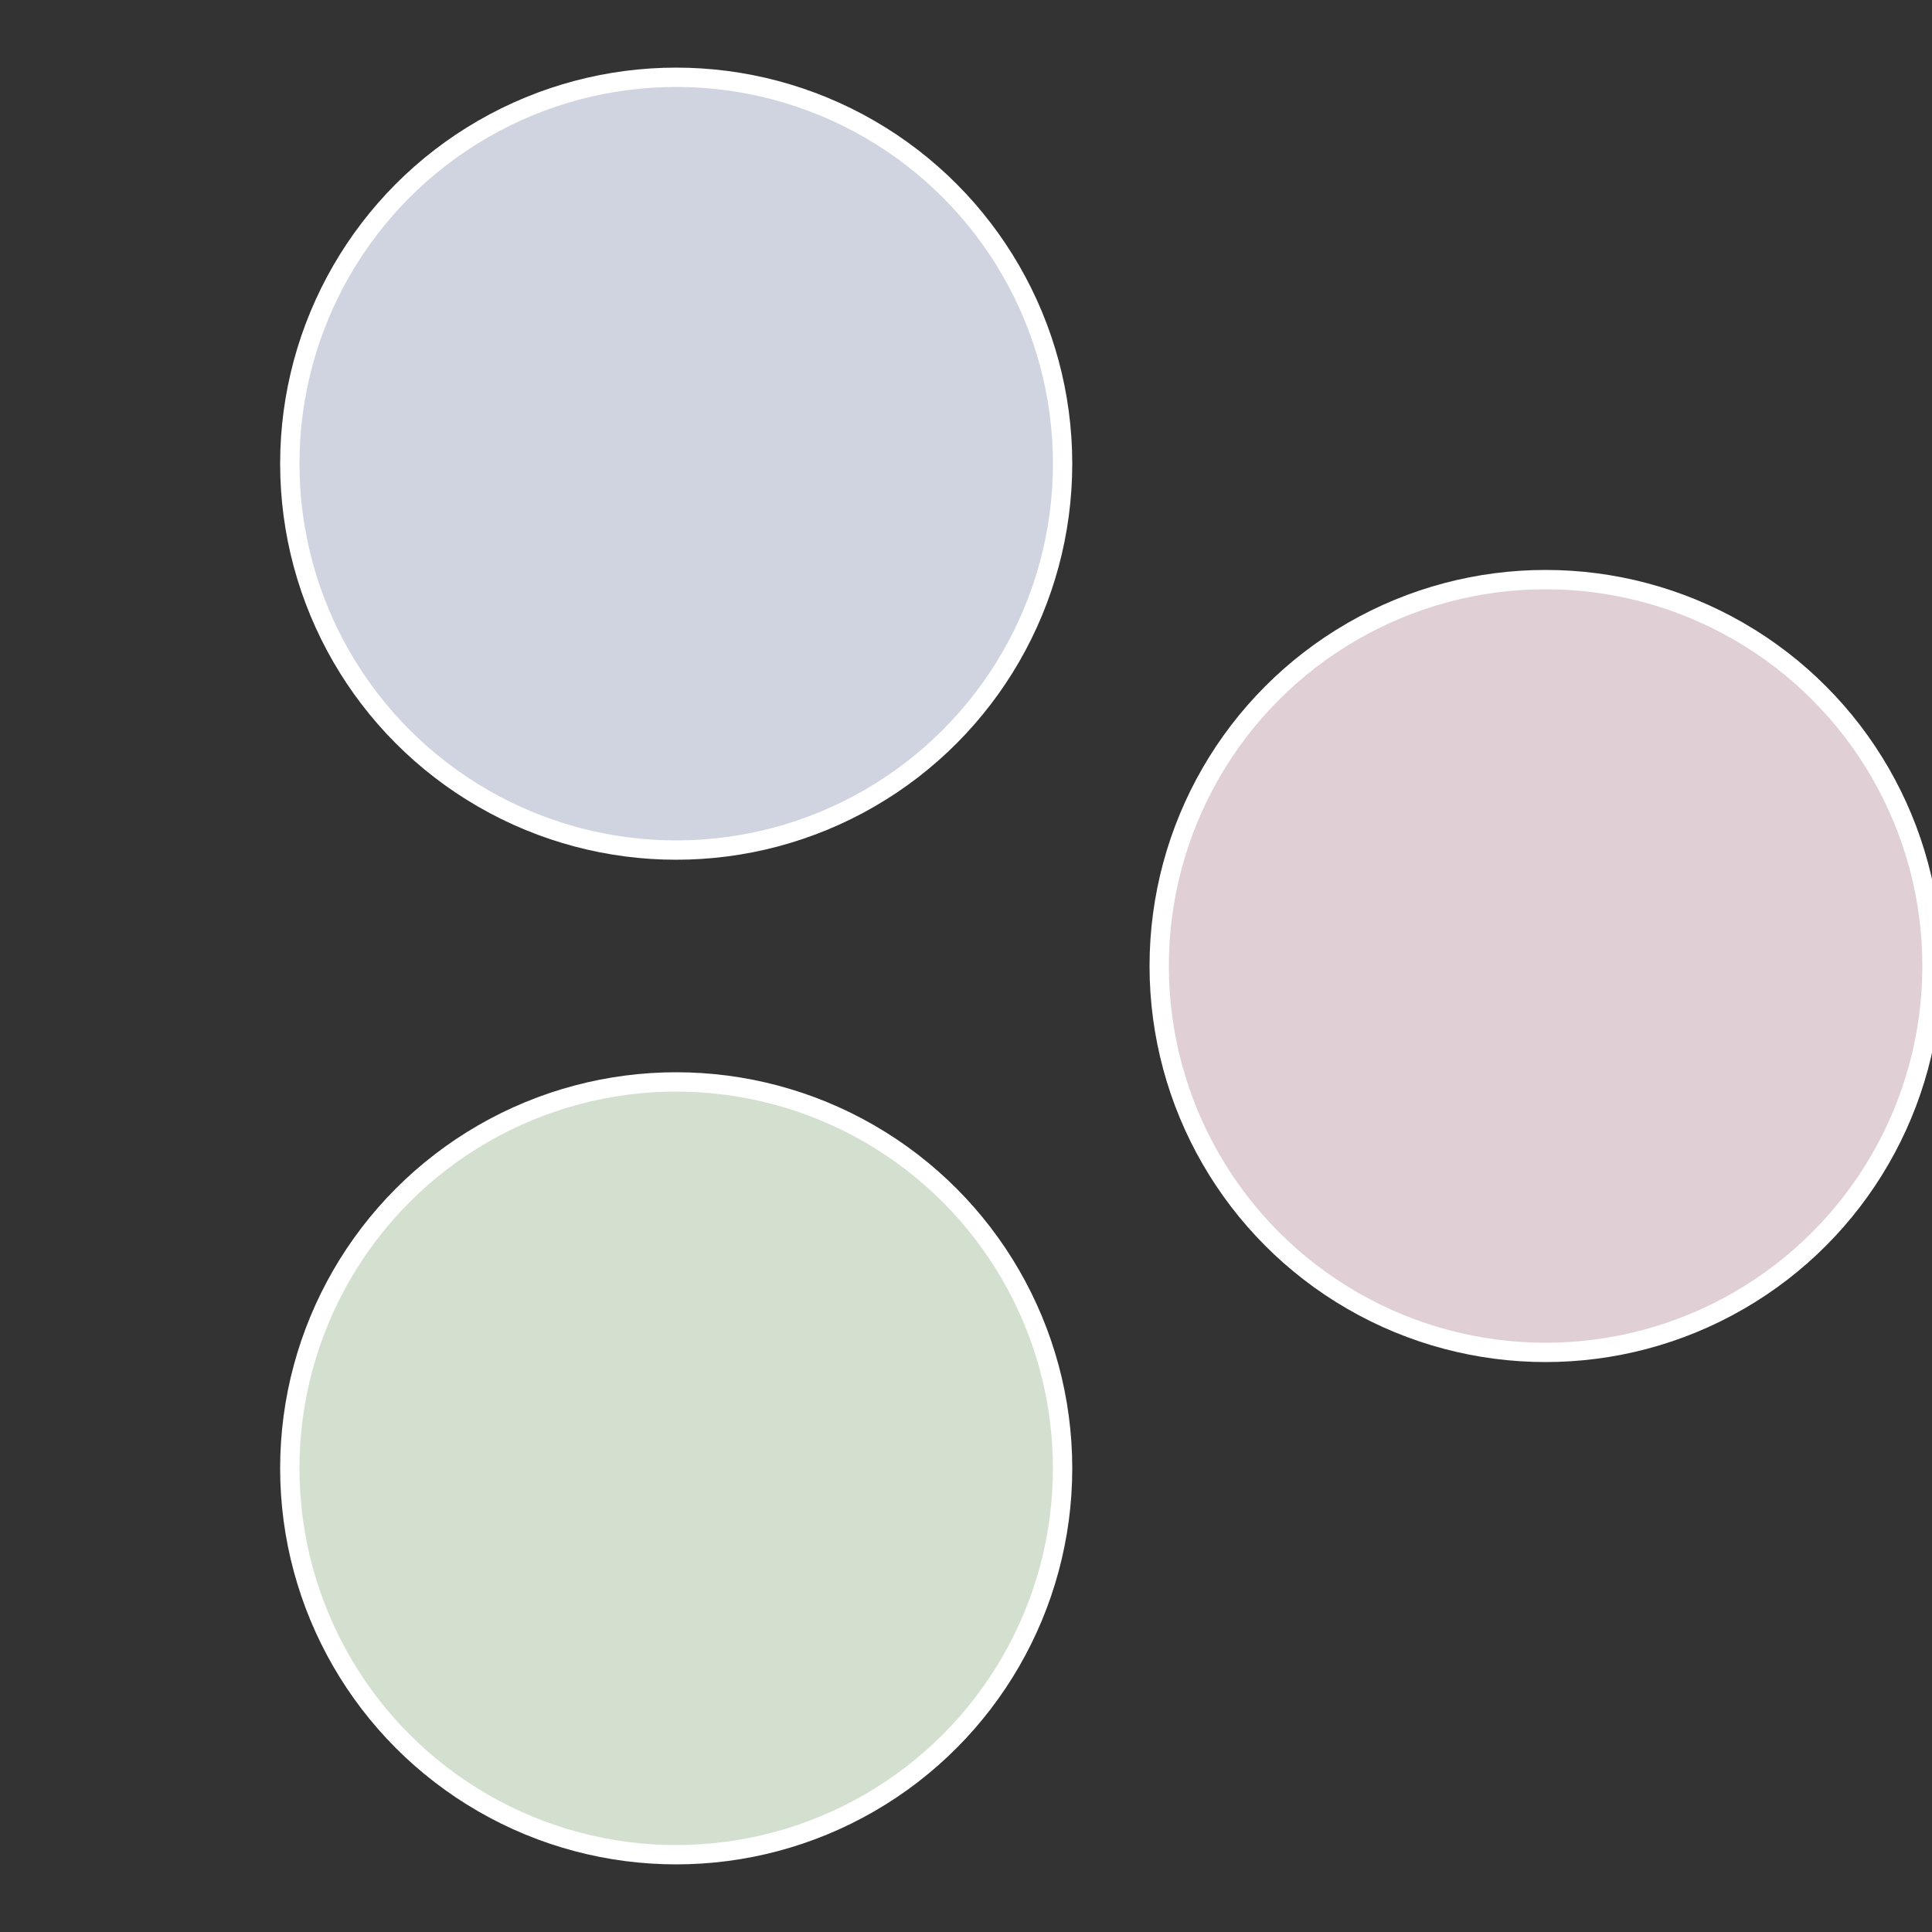
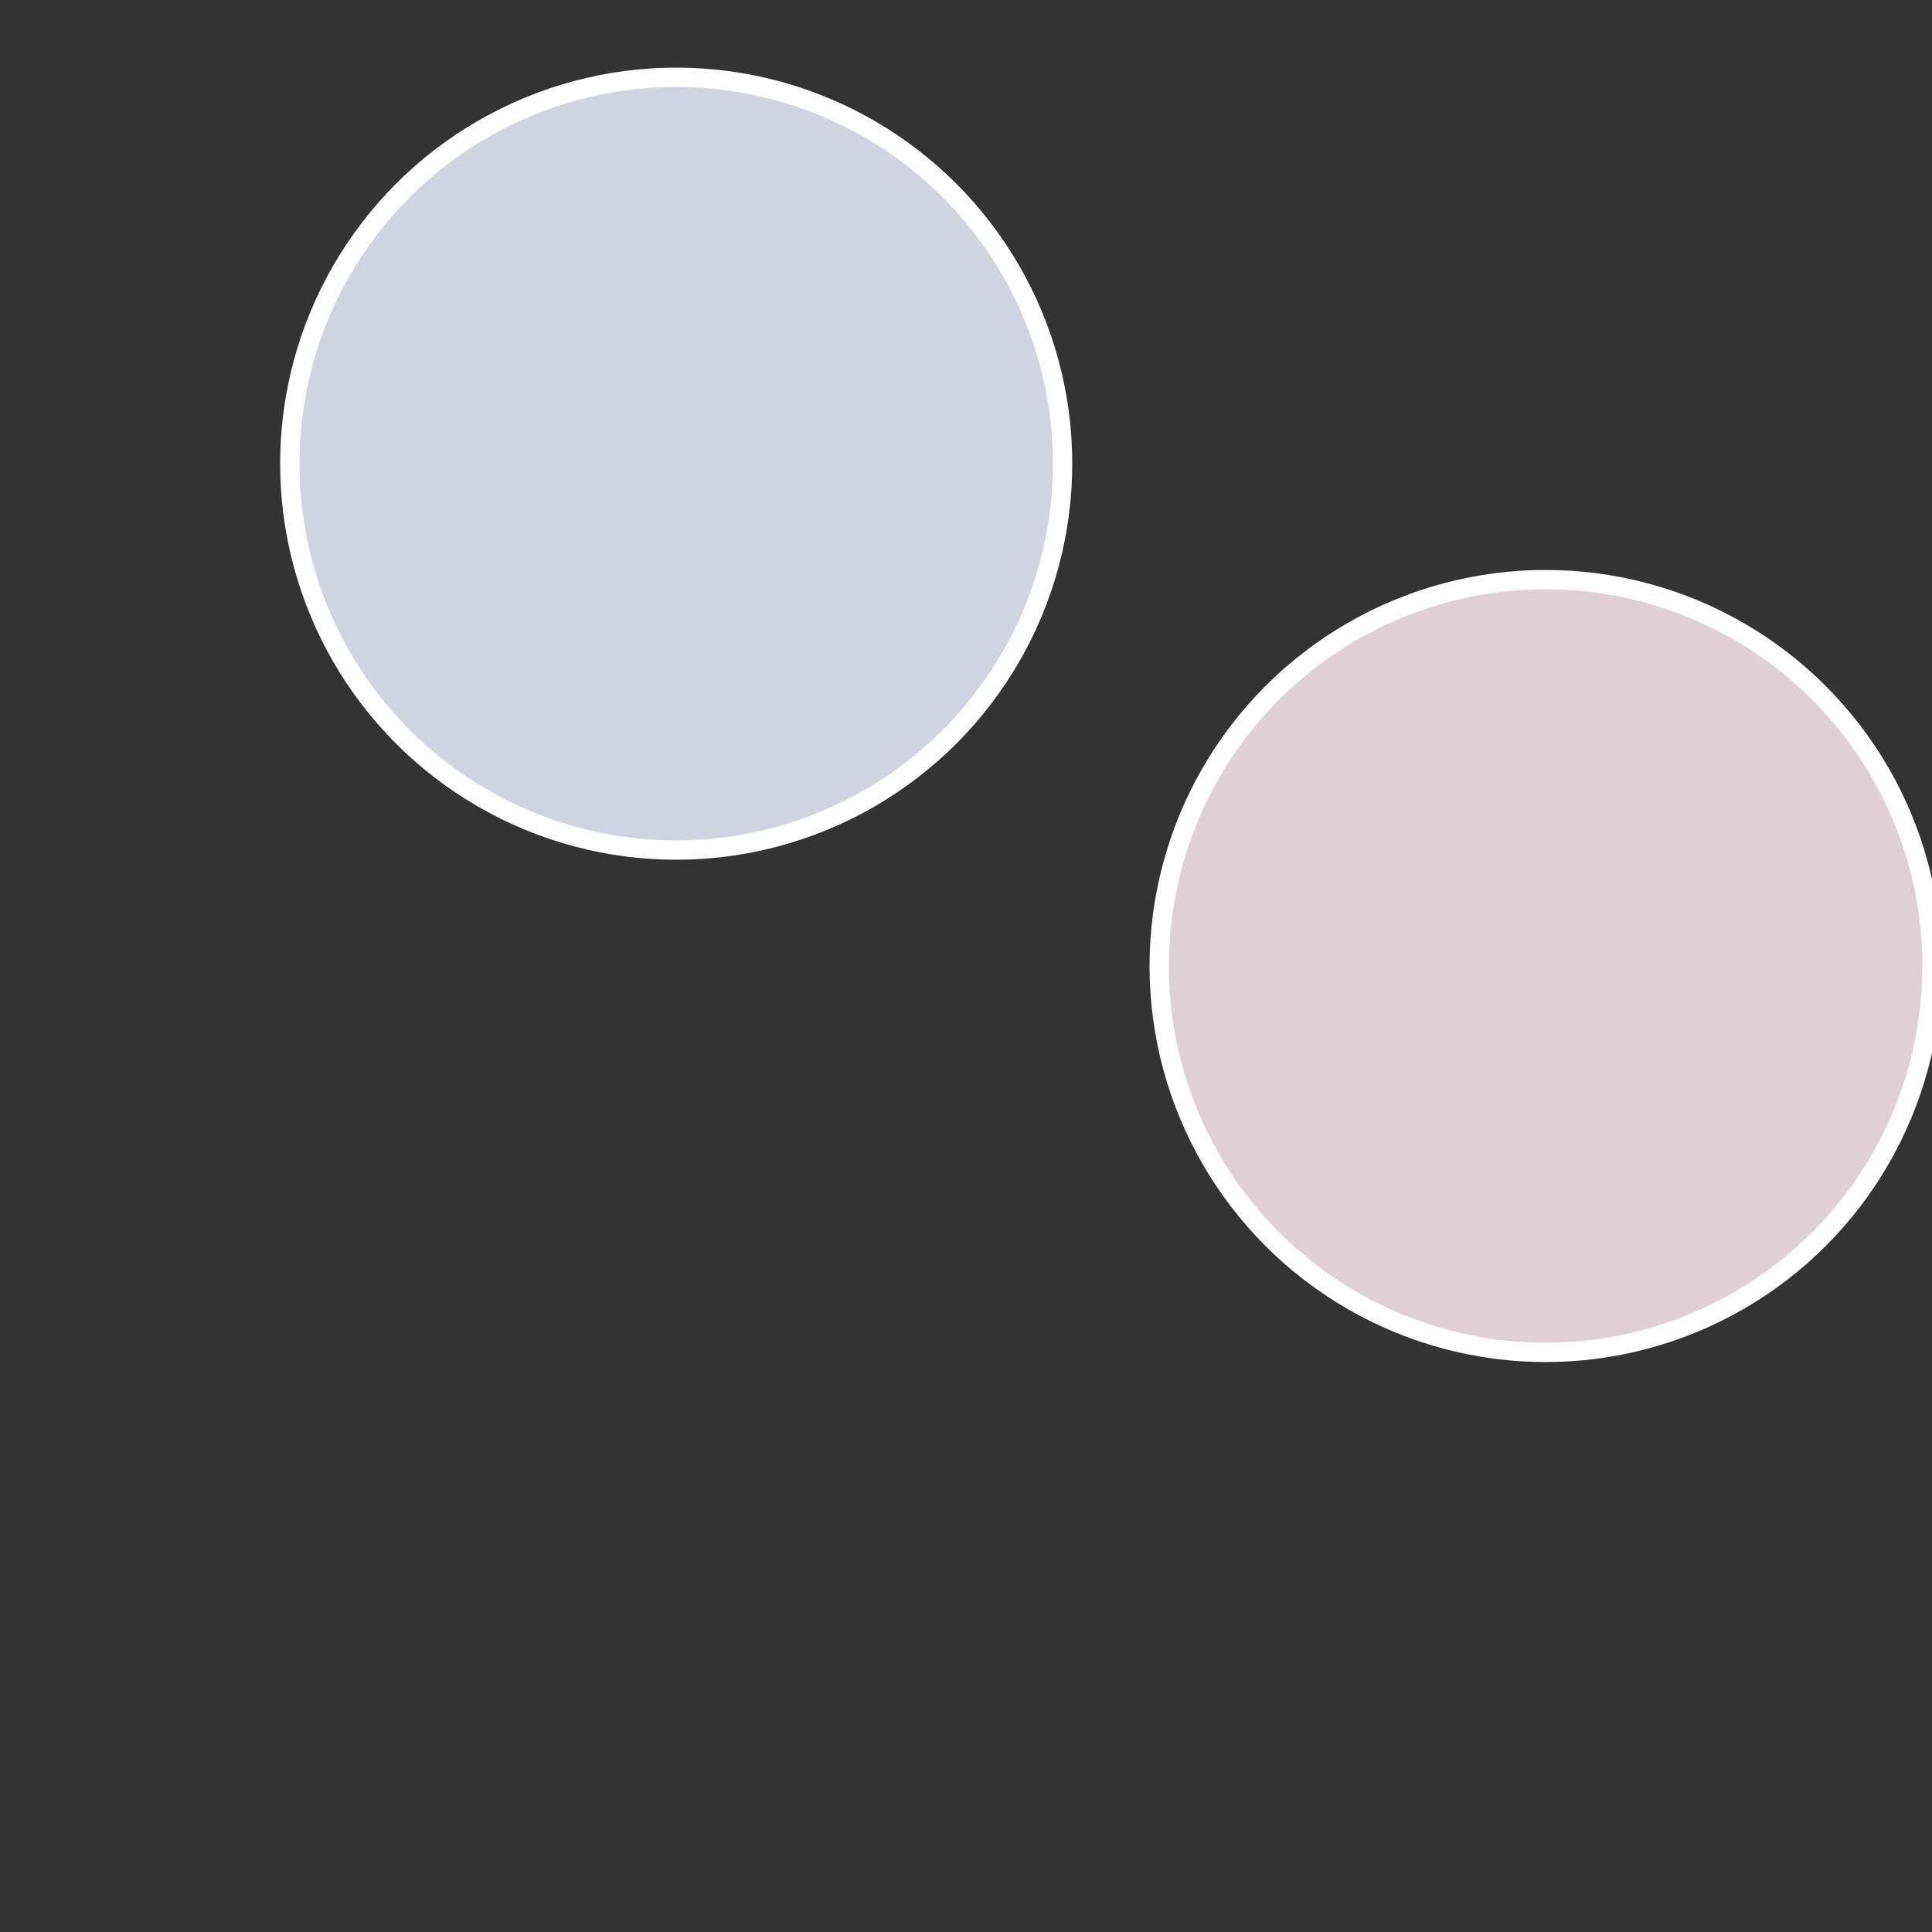
<svg xmlns="http://www.w3.org/2000/svg" width="500" height="500" viewBox="-1 -1 2 2">
  <rect x="-1" y="-1" width="2" height="2" fill="#333333" stroke="none" />
  <circle cx="0.6" cy="0" r="0.4" fill="#e0cfd4" stroke="#fff" stroke-width="1%" />
-   <circle cx="-0.3" cy="0.52" r="0.4" fill="#d4e0cf" stroke="#fff" stroke-width="1%" />
  <circle cx="-0.3" cy="-0.52" r="0.4" fill="#cfd4e0" stroke="#fff" stroke-width="1%" />
</svg>